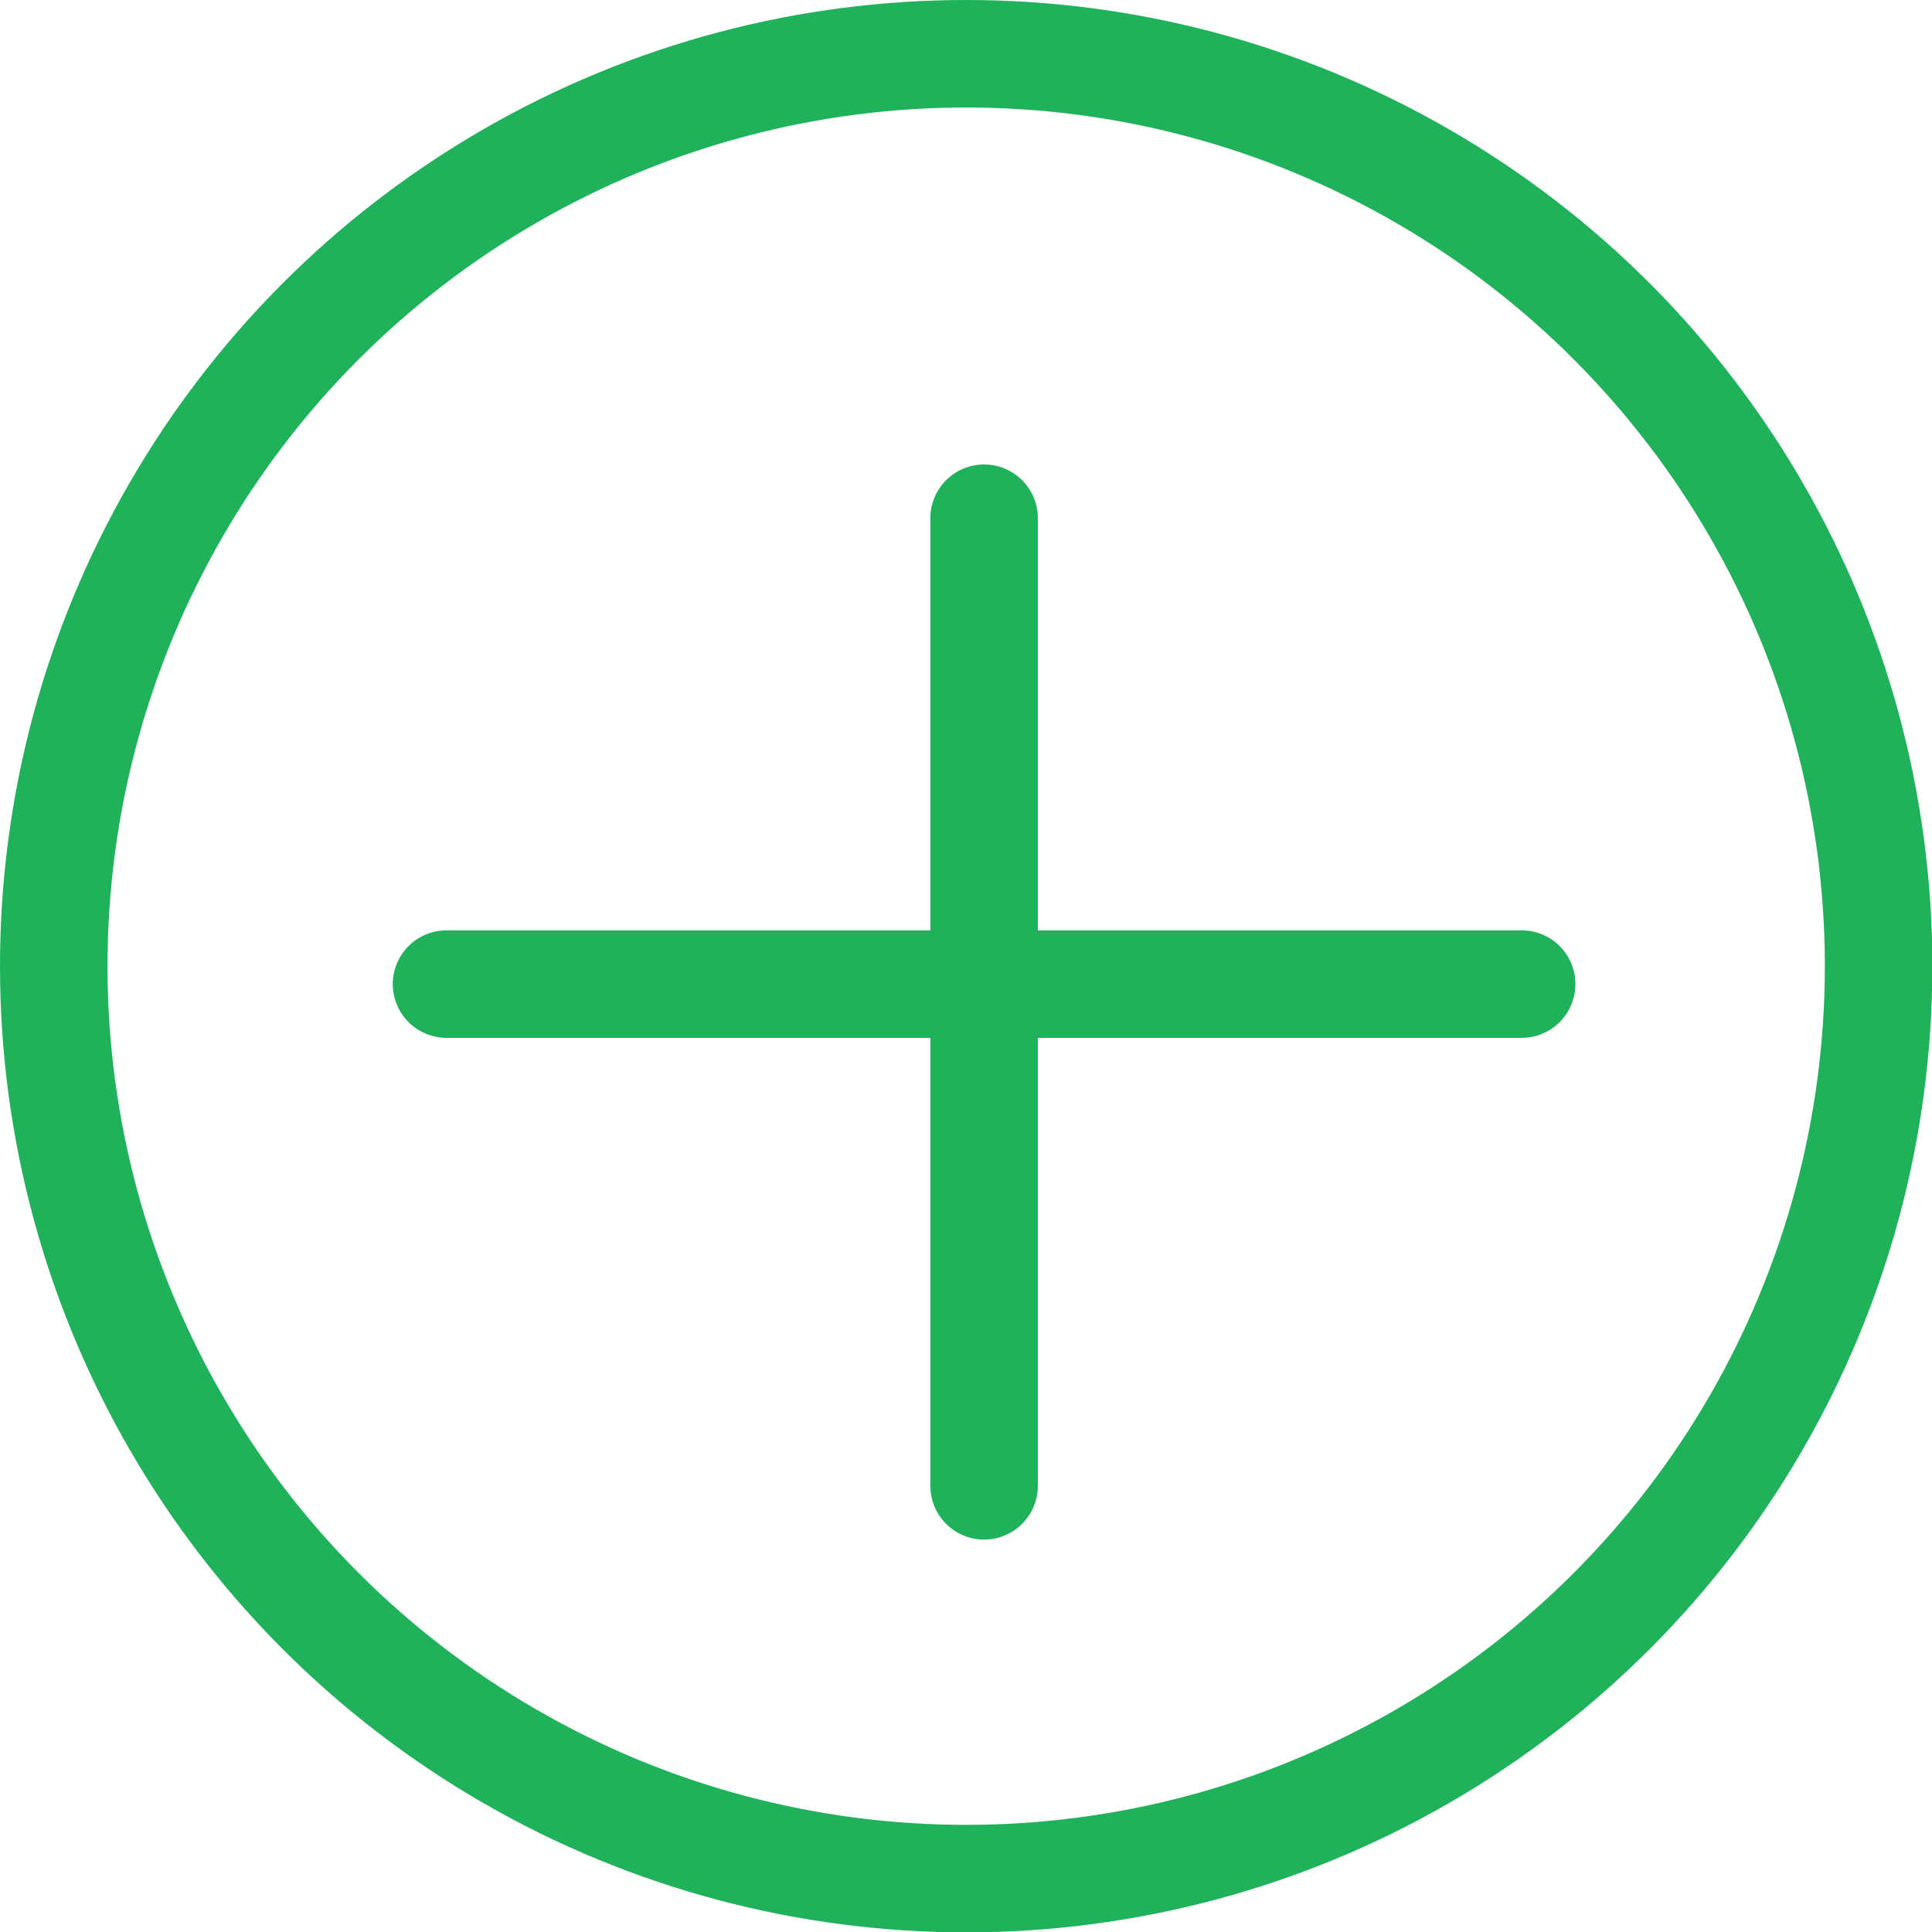
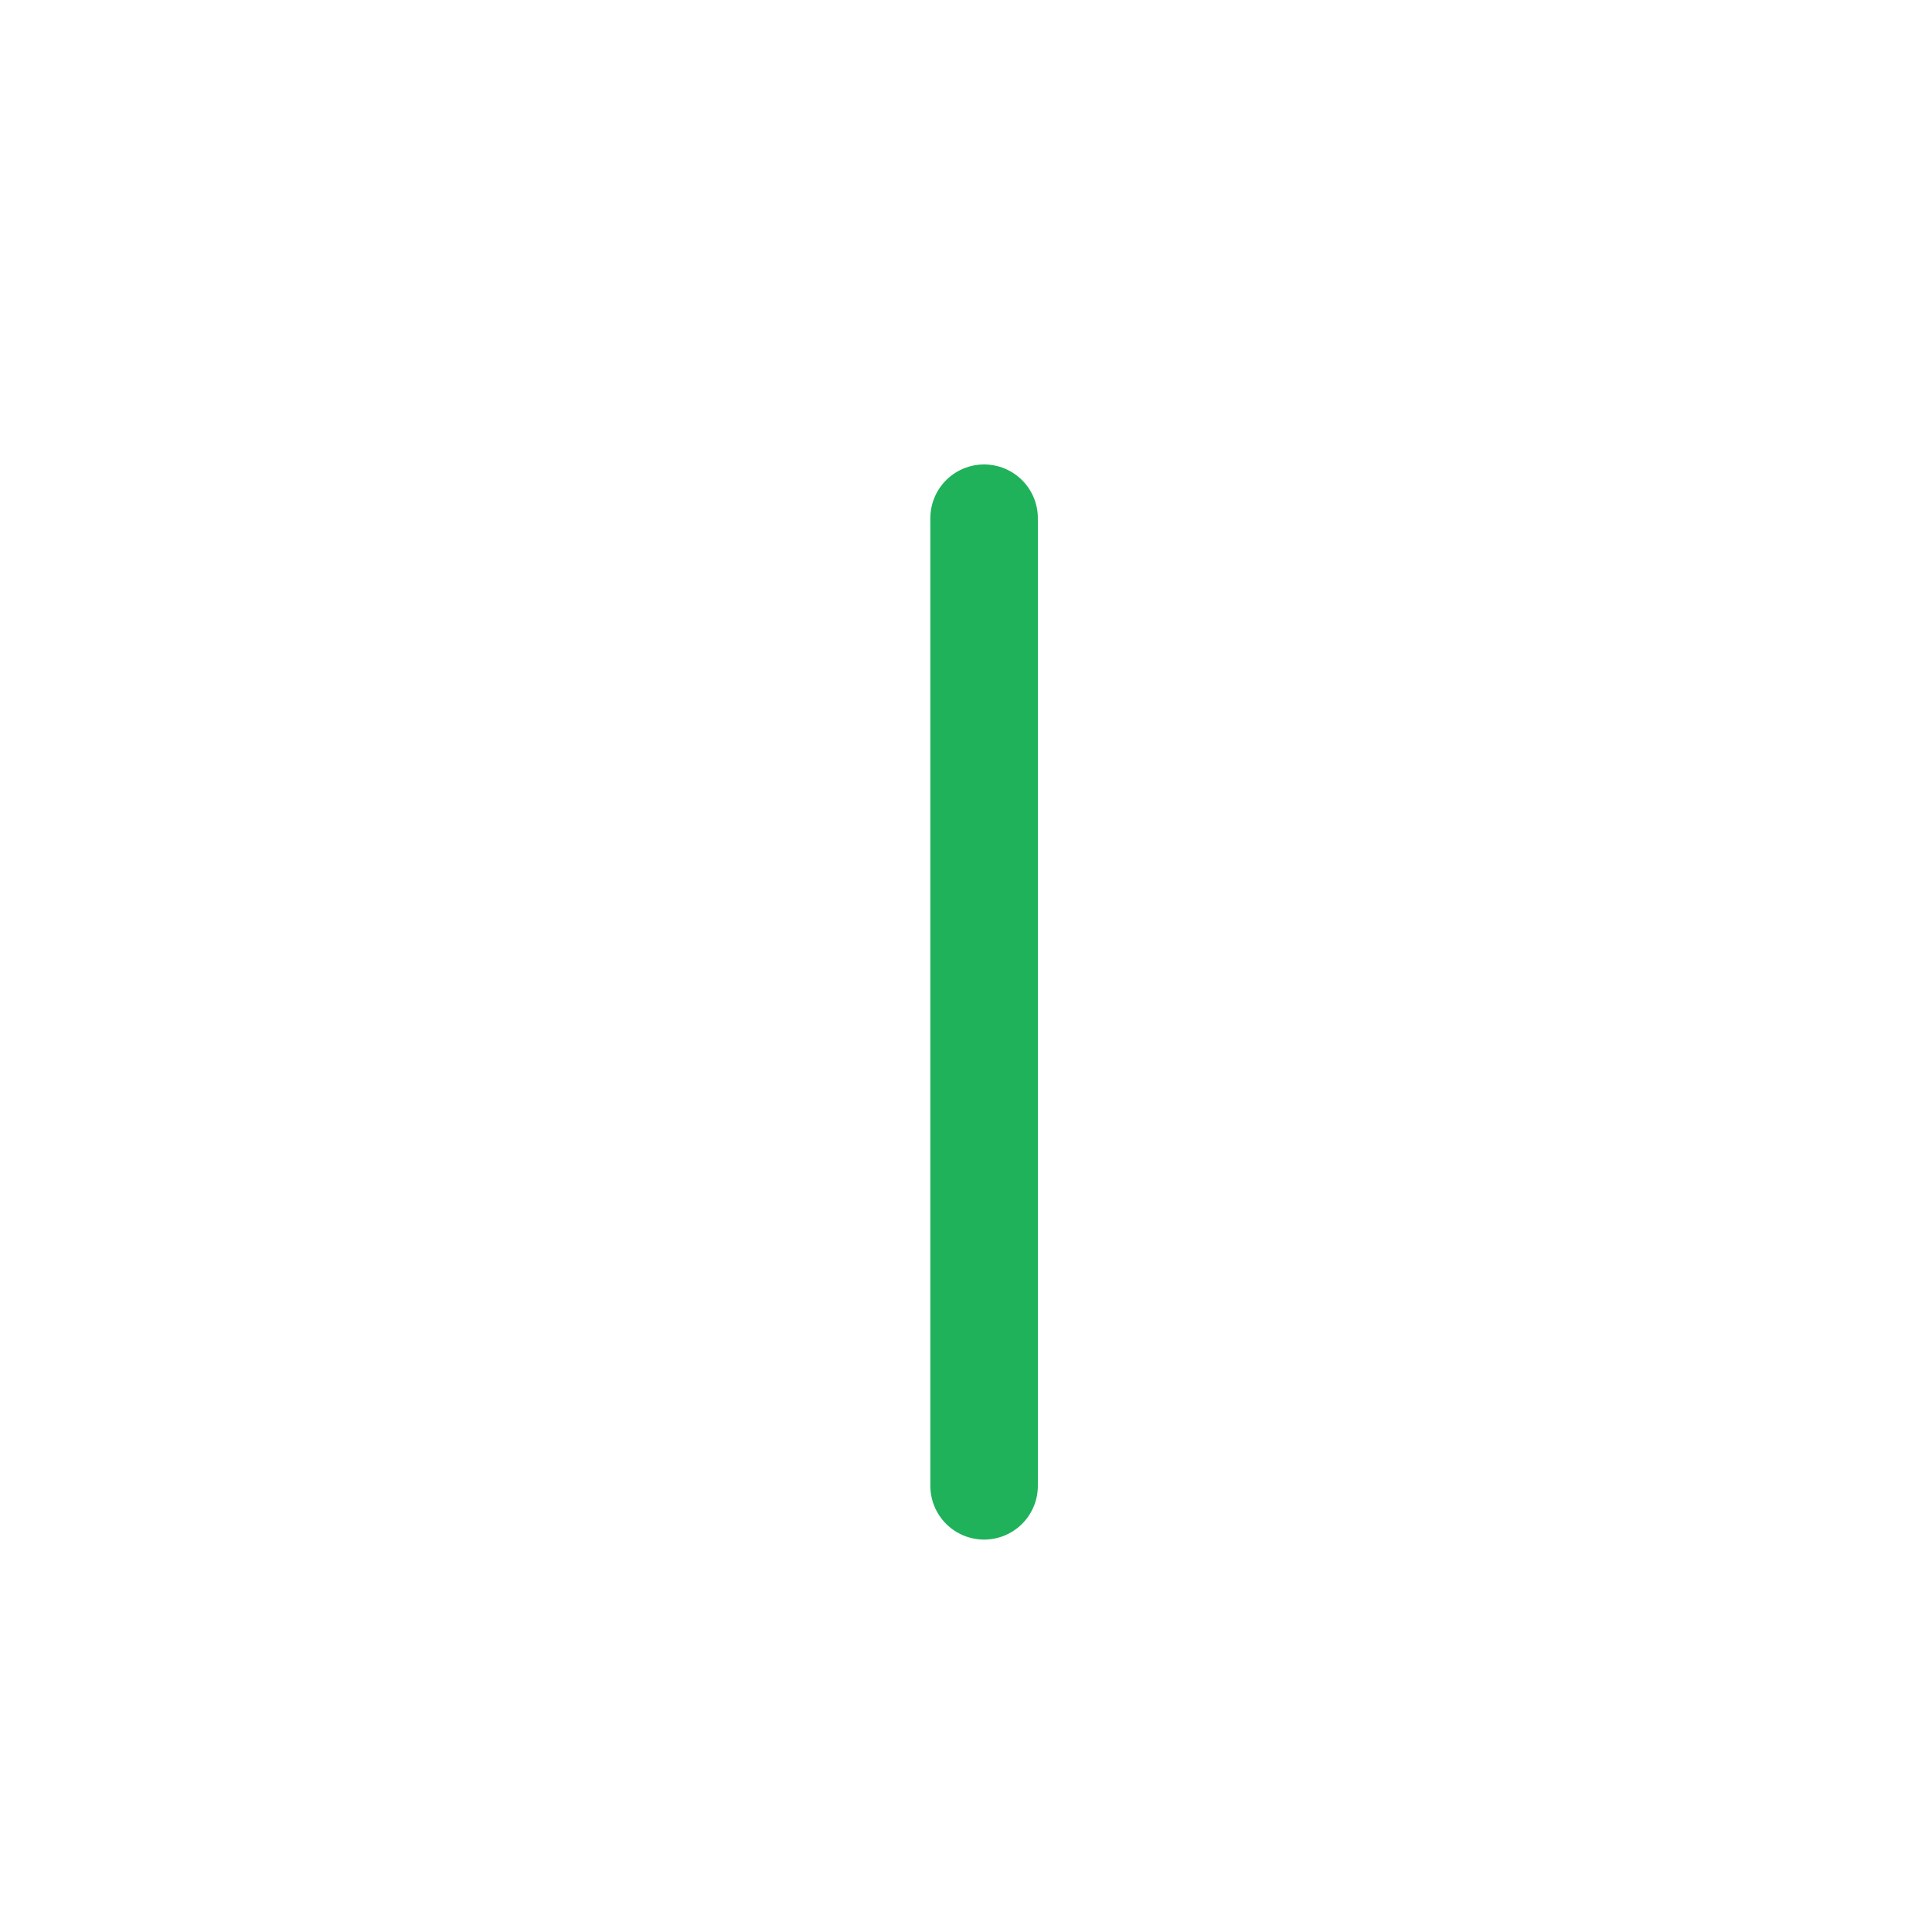
<svg xmlns="http://www.w3.org/2000/svg" id="Layer_1" data-name="Layer 1" viewBox="0 0 53.91 53.91">
  <defs>
    <style>.cls-1{fill:none;stroke:#1fb25a;stroke-linecap:round;stroke-linejoin:round;stroke-width:3px;}</style>
  </defs>
-   <circle class="cls-1" cx="26.96" cy="26.96" r="25.46" />
  <line class="cls-1" x1="27.46" y1="14.46" x2="27.46" y2="41.46" />
-   <line class="cls-1" x1="12.46" y1="27.46" x2="42.46" y2="27.46" />
</svg>